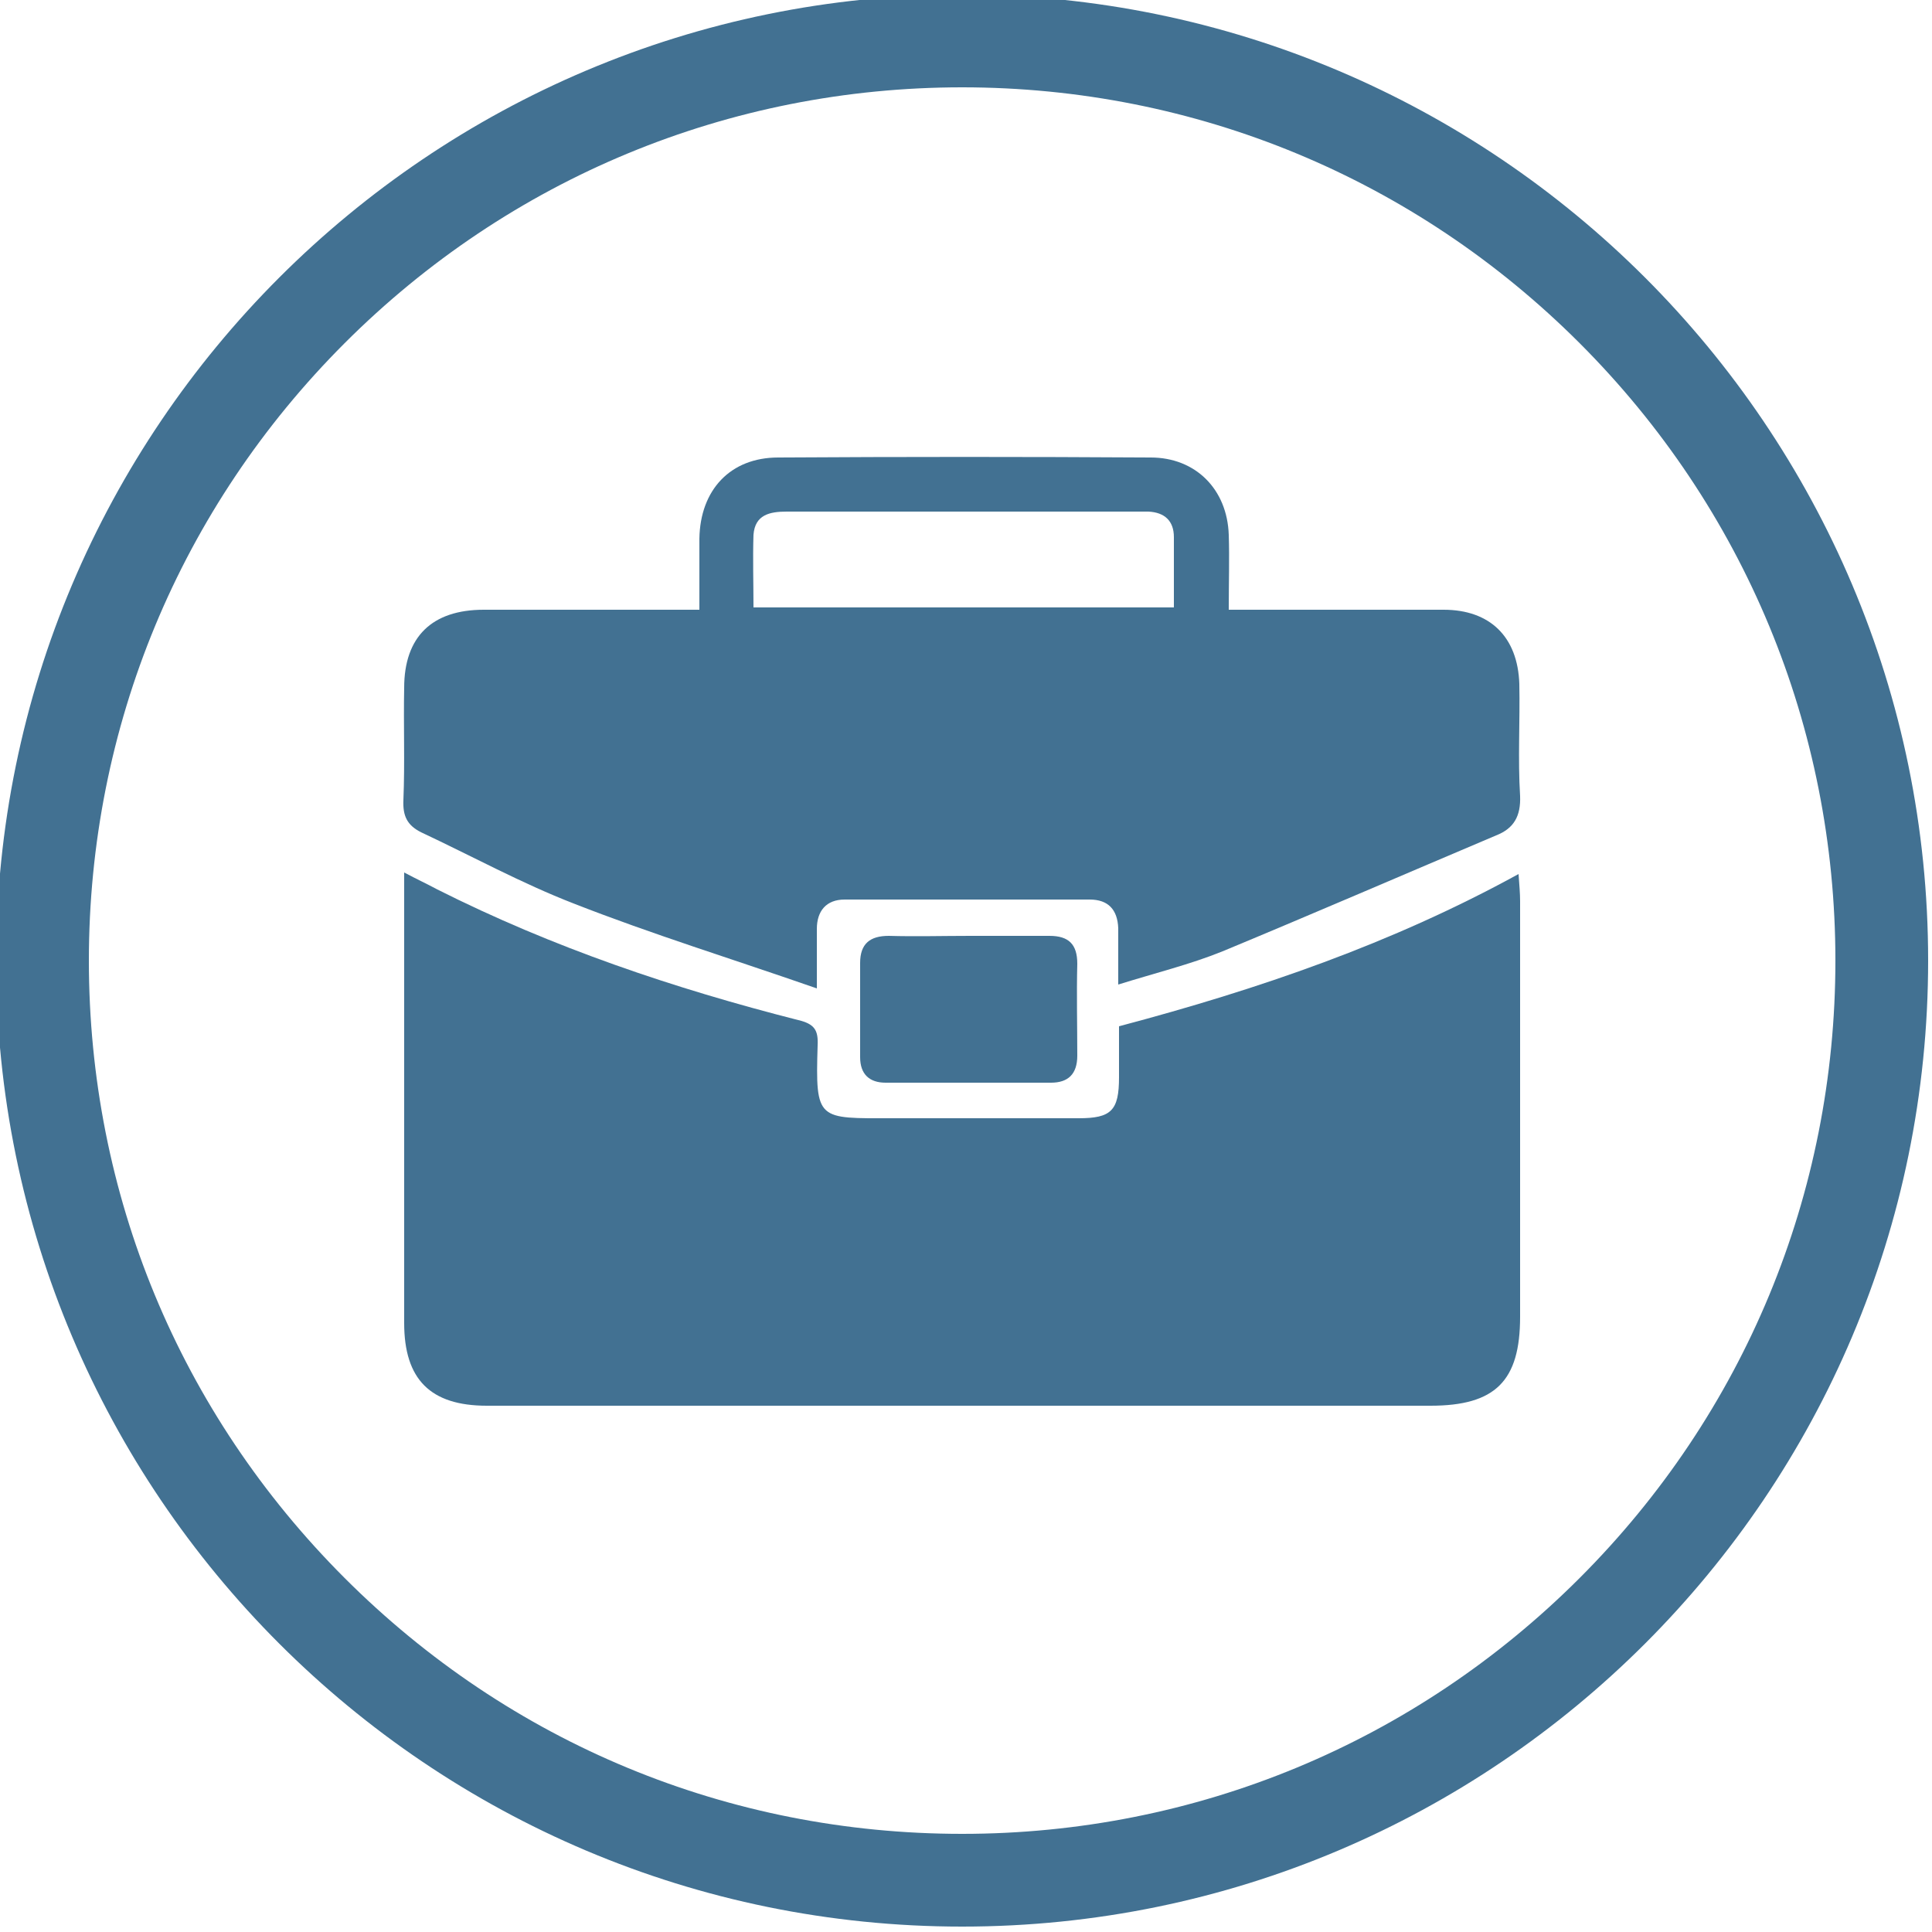
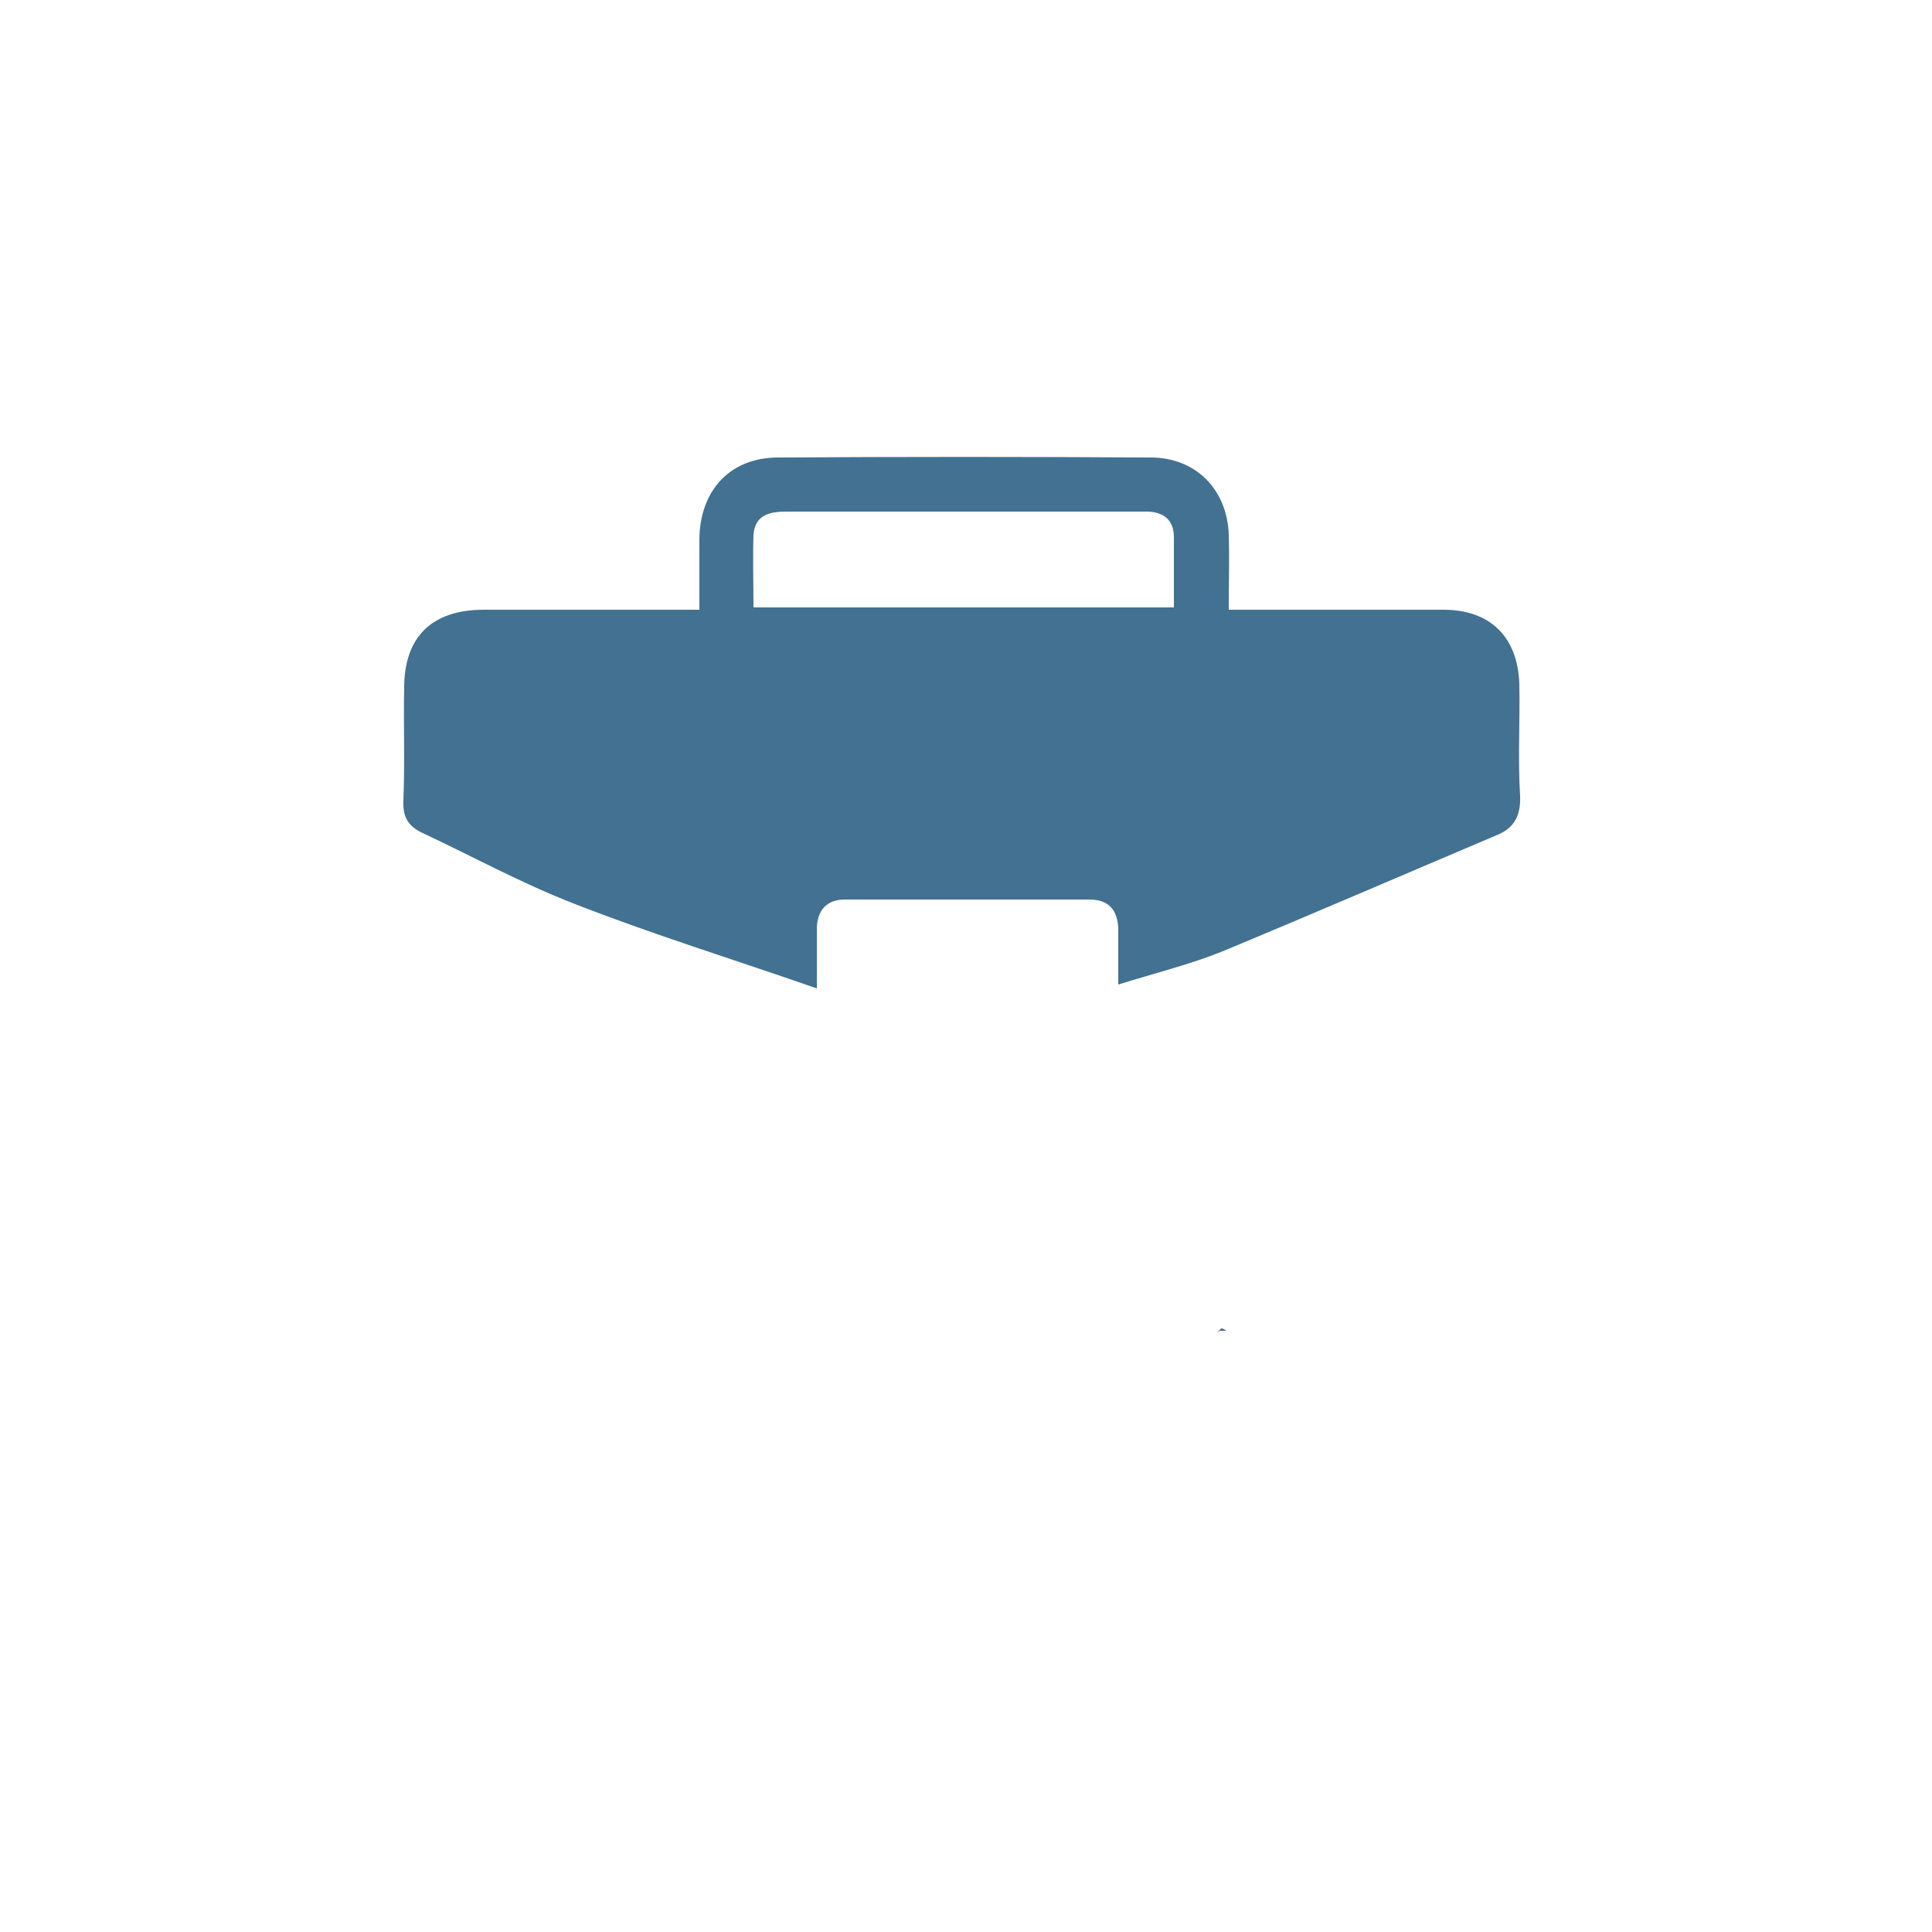
<svg xmlns="http://www.w3.org/2000/svg" version="1.1" id="Ebene_1" x="0px" y="0px" viewBox="0 0 250 250" style="enable-background:new 0 0 250 250;" xml:space="preserve">
  <style type="text/css">
	.st0{fill:#427192;}
</style>
-   <path class="st0" d="M124.5,11.3c30.2,0,58.6,11.8,79.9,33.1s33.1,49.7,33.1,79.9s-11.8,58.6-33.1,79.9s-49.7,33.1-79.9,33.1  S66,225.6,44.6,204.2s-33.1-49.7-33.1-79.9s11.8-58.6,33.1-79.9S94.3,11.3,124.5,11.3 M124.5-0.7c-69,0-125,56-125,125  s56,125,125,125s125-56,125-125S193.5-0.7,124.5-0.7L124.5-0.7z" />
-   <path class="st0" d="M157.6,172.3c0.2-0.1,0.3-0.4,0.5-0.4s0.4,0.2,0.6,0.3c0,0.1,0,0.1-0.1,0.2c-0.3,0-0.6,0-0.9,0  C157.7,172.4,157.7,172.4,157.6,172.3z" />
+   <path class="st0" d="M157.6,172.3c0.2-0.1,0.3-0.4,0.5-0.4s0.4,0.2,0.6,0.3c-0.3,0-0.6,0-0.9,0  C157.7,172.4,157.7,172.4,157.6,172.3z" />
  <g>
    <g>
-       <path class="st0" d="M144.8,132.8c18.1-4.8,35.3-10.7,51.7-19.7c0.1,1.4,0.2,2.5,0.2,3.5c0,17.9,0,35.9,0,53.8    c0,8.3-3.2,11.5-11.6,11.5c-40.7,0-81.4,0-122.1,0c-7.3,0-10.7-3.4-10.7-10.7c0-18.3,0-36.5,0-54.8c0-1,0-2,0-3.5    c1.7,0.9,3,1.5,4.3,2.2c14.9,7.5,30.6,12.8,46.7,16.9c2.1,0.5,2.6,1.3,2.5,3.3c-0.3,9.8,0,9.4,9.7,9.4c8,0,16.1,0,24.1,0    c4.2,0,5.2-1,5.2-5.3C144.8,137.4,144.8,135.2,144.8,132.8z" />
      <path class="st0" d="M90.5,78.9c0-3.4,0-6.3,0-9.2c0.1-6.3,4-10.5,10.2-10.5c16.1-0.1,32.1-0.1,48.2,0c5.8,0,9.9,4.1,10.1,10    c0.1,3.1,0,6.1,0,9.7c1.7,0,3.2,0,4.7,0c7.7,0,15.4,0,23.1,0c6,0,9.6,3.5,9.8,9.6c0.1,4.8-0.2,9.7,0.1,14.5    c0.1,2.6-0.8,4.2-3.1,5.1c-11.8,5-23.6,10.1-35.4,15c-4.2,1.7-8.7,2.8-13.5,4.3c0-2.7,0-5,0-7.3c-0.1-2.4-1.3-3.7-3.7-3.7    c-10.6,0-21.1,0-31.7,0c-2.4,0-3.6,1.5-3.6,3.8c0,2.3,0,4.6,0,7.7c-10.9-3.8-21.3-7-31.5-11c-6.7-2.6-13.1-6.1-19.7-9.2    c-1.8-0.9-2.4-2.1-2.3-4.2c0.2-4.8,0-9.7,0.1-14.5c0-6.6,3.6-10.1,10.3-10.1C71.7,78.9,80.8,78.9,90.5,78.9z M97.5,78.6    c18.4,0,36.3,0,54.4,0c0-3.2,0-6.2,0-9.1c0-2.1-1.2-3.2-3.3-3.3c-1.6,0-3.3,0-4.9,0c-14,0-27.9,0-41.9,0c-2.2,0-4.1,0.4-4.3,3    C97.4,72.3,97.5,75.5,97.5,78.6z" />
-       <path class="st0" d="M125.6,121.1c3.4,0,6.8,0,10.2,0c2.5,0,3.6,1.1,3.6,3.6c-0.1,4,0,7.9,0,11.9c0,2.4-1.2,3.5-3.4,3.5    c-7.1,0-14.3,0-21.4,0c-2.1,0-3.3-1.1-3.3-3.3c0-4.1,0-8.1,0-12.2c0-2.5,1.3-3.5,3.7-3.5C118.5,121.2,122,121.1,125.6,121.1z" />
    </g>
  </g>
</svg>